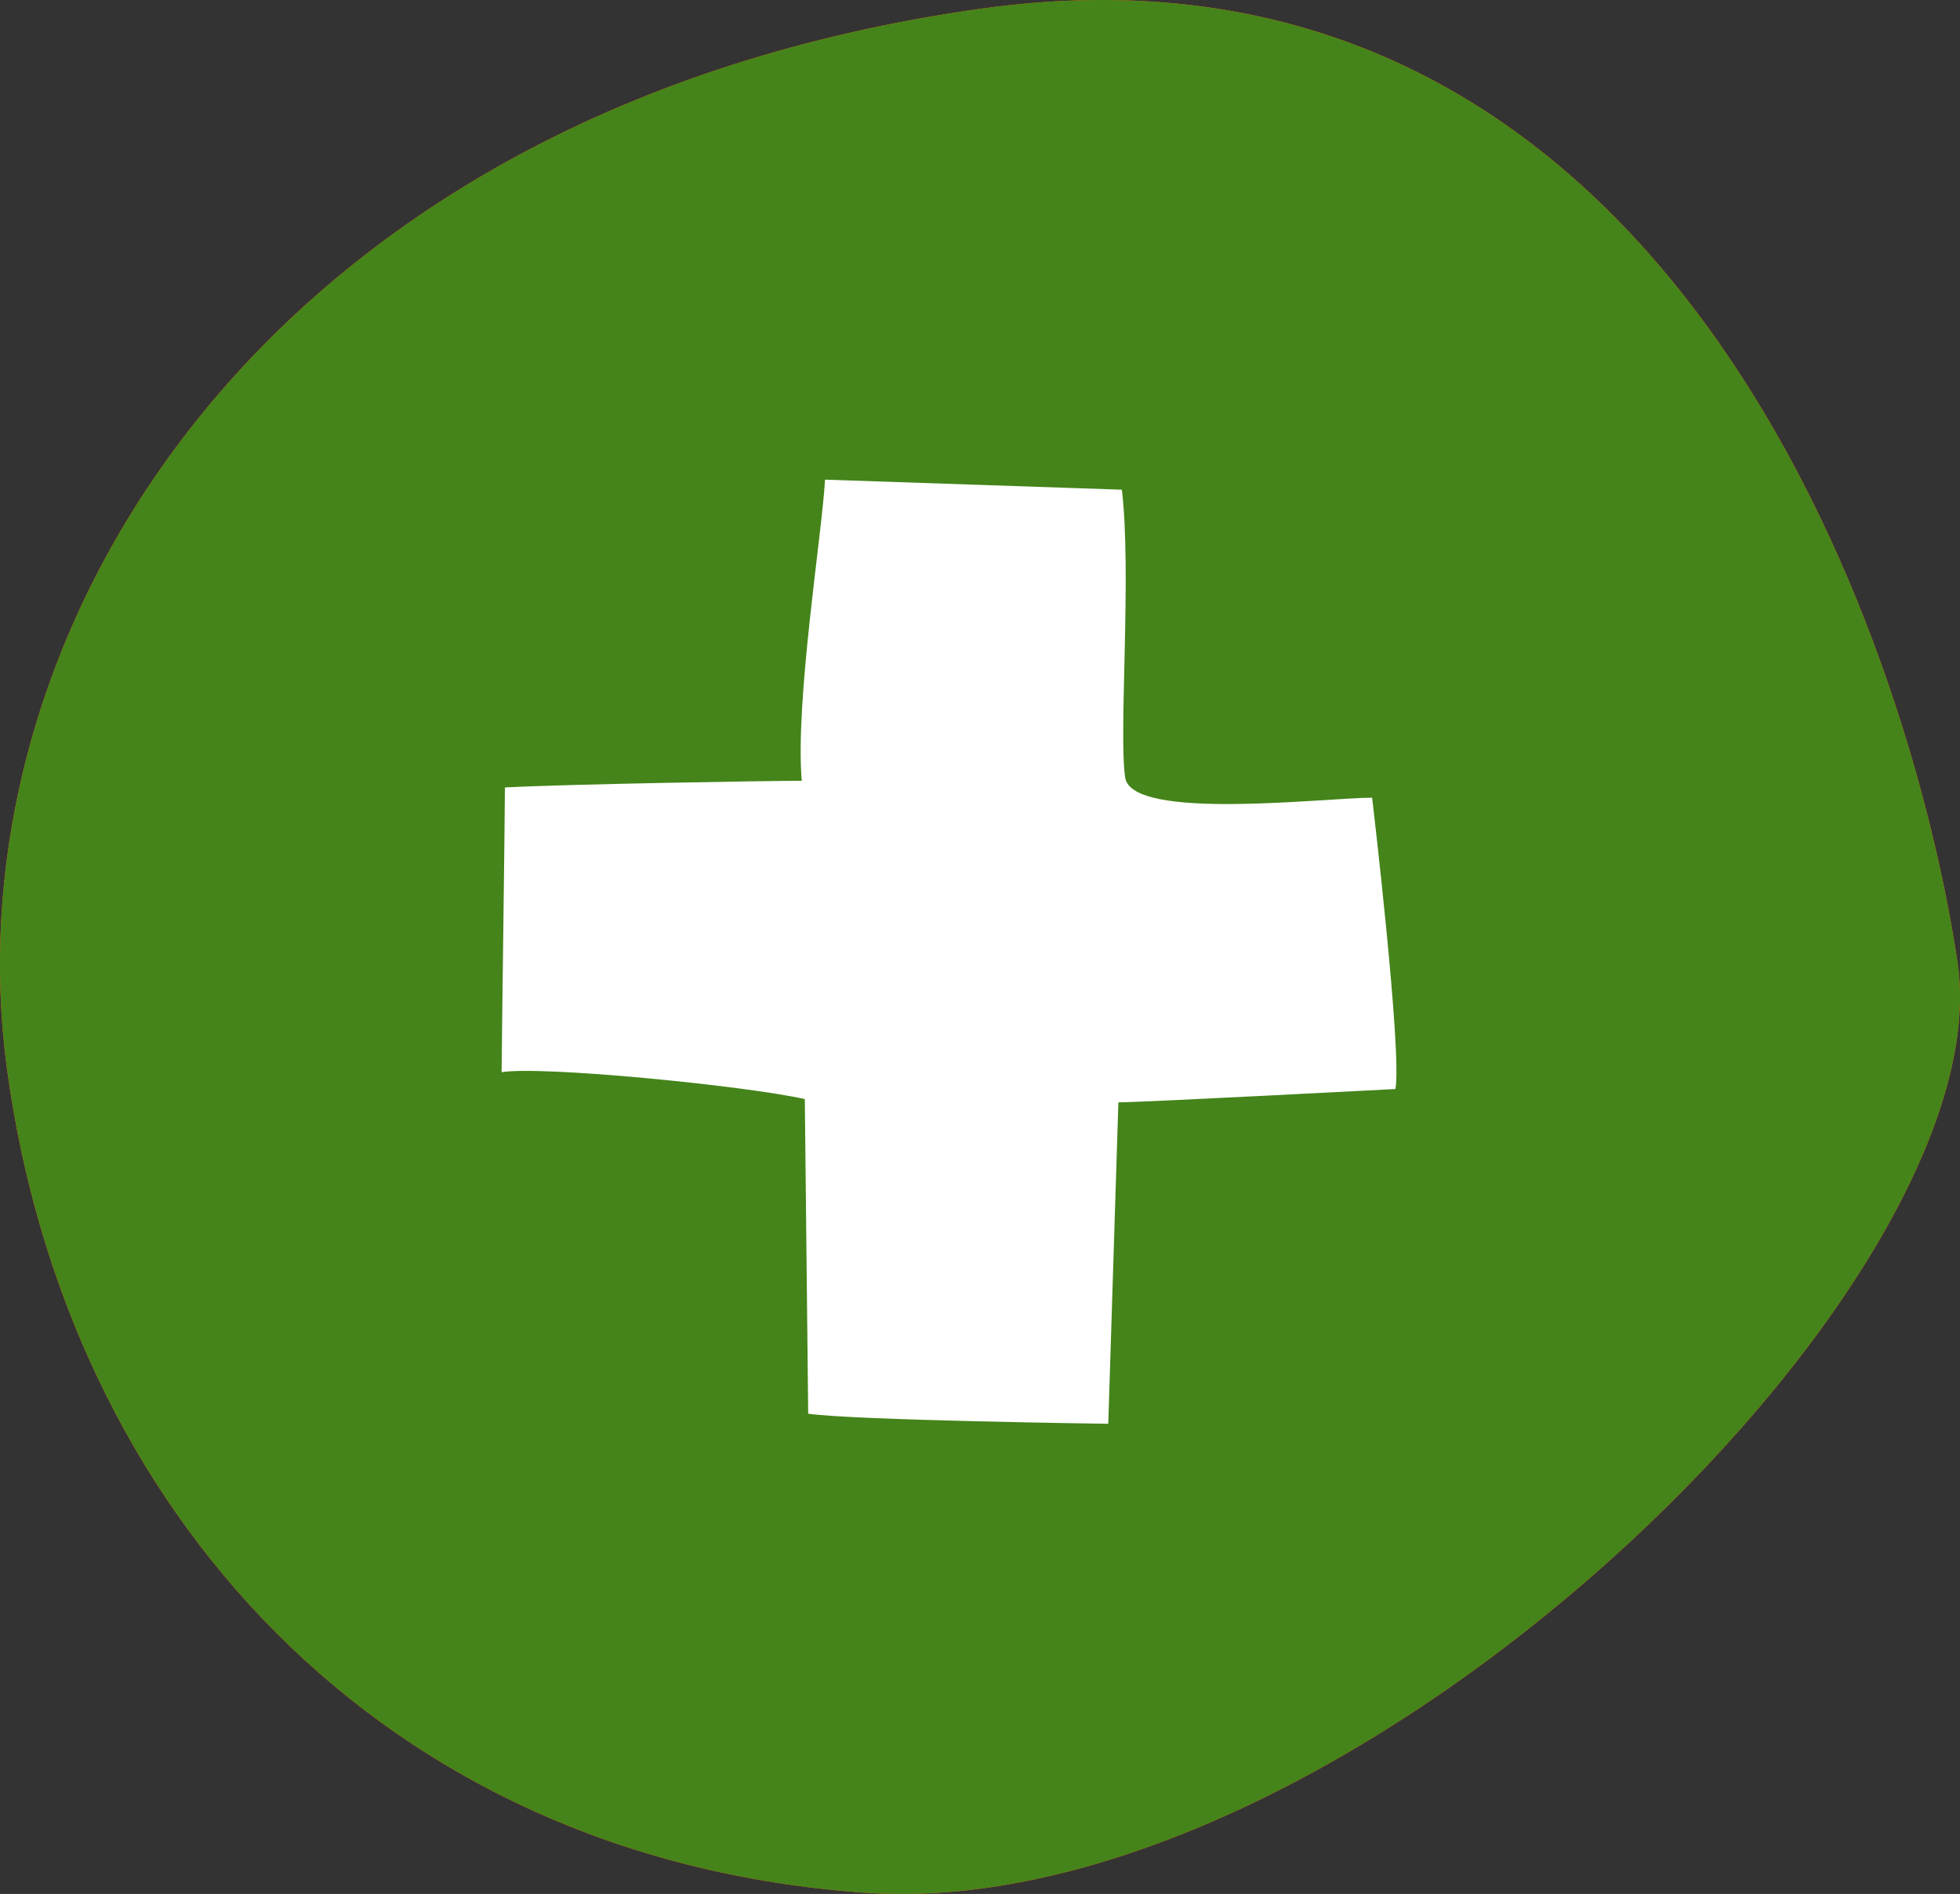
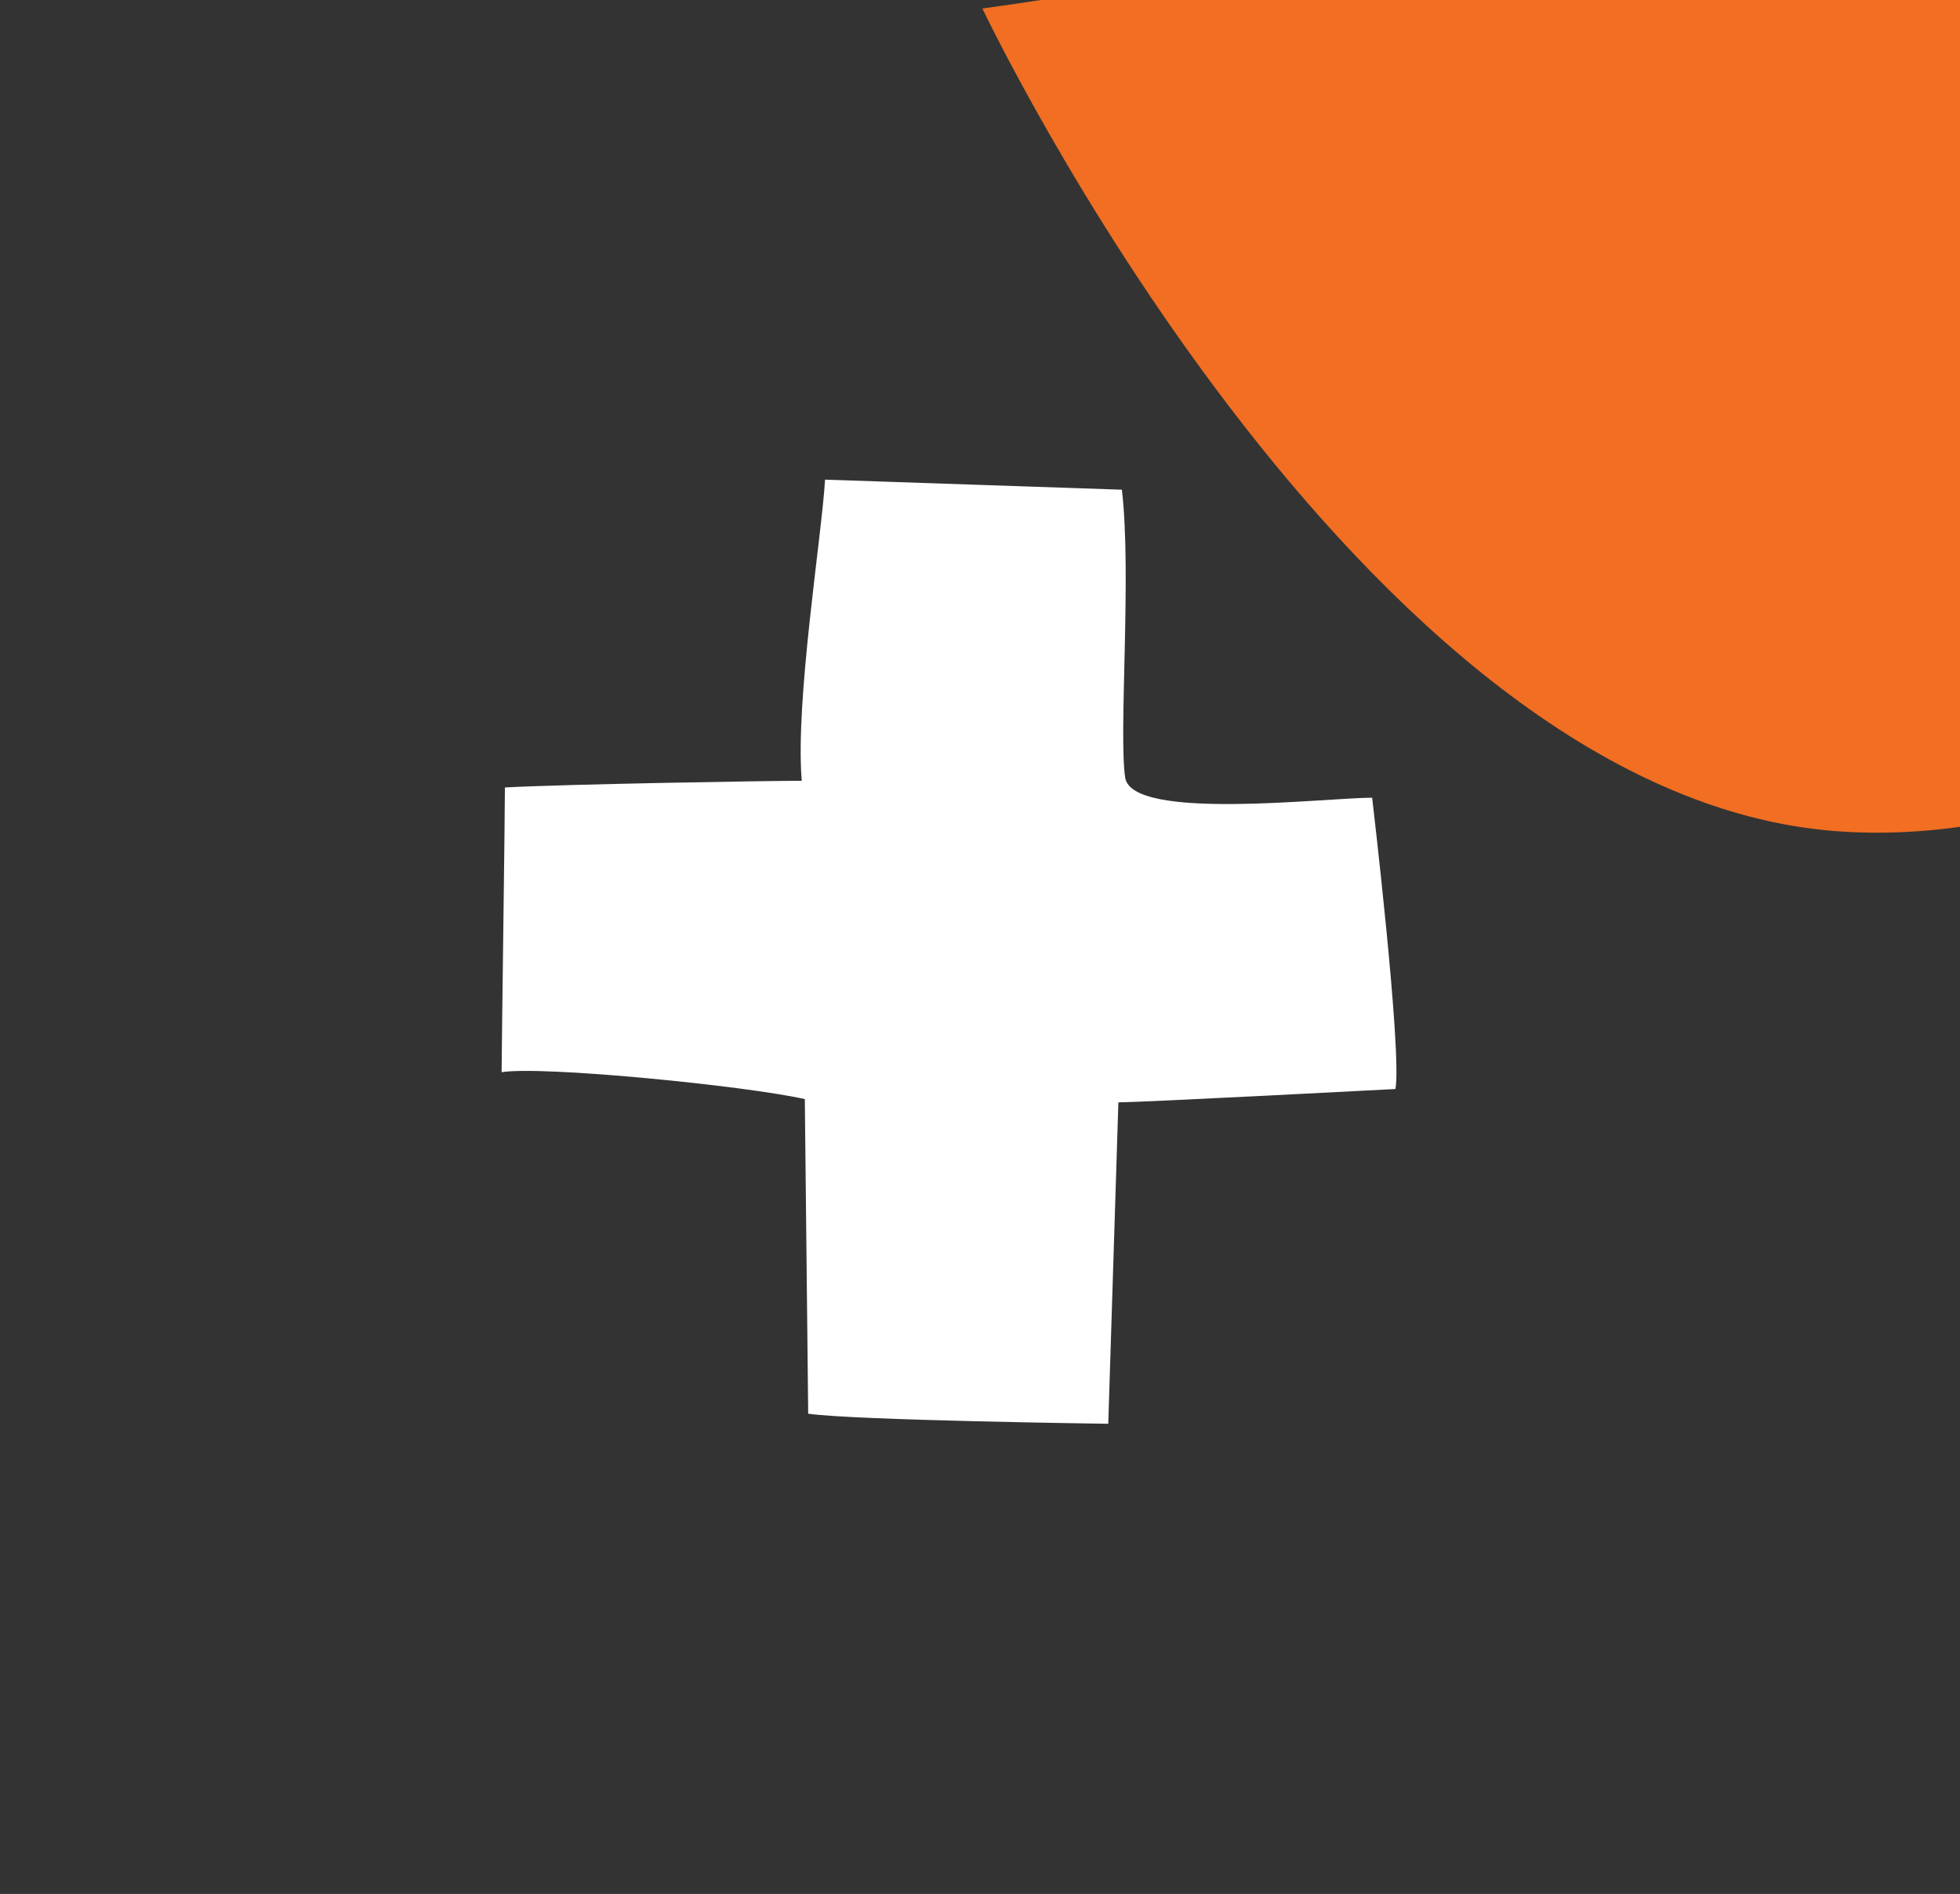
<svg xmlns="http://www.w3.org/2000/svg" viewBox="0 0 325.41 314.47">
  <rect x="0" y="0" width="325.41" height="314.47" fill="#333333" stroke="none" />
  <defs>
    <style>.cls-1{fill:#a20011;}.cls-1,.cls-2,.cls-3,.cls-4{fill-rule:evenodd;}.cls-2{fill:#f16e22;}.cls-3{fill:#44841a;}.cls-4{fill:#fff;}</style>
  </defs>
  <g id="Cercles_pleins" data-name="Cercles pleins">
-     <path id="CP_rouge_vif" data-name="CP rouge vif" class="cls-1" d="M163.1,1.41C44.34,18-8.8,104.47,1.18,177.62s62,130.77,141.94,136.61c79.95,6,189.86-101,181.88-154.44S277-14.37,163.1,1.41" />
-     <path id="CP_rouge_vif-2" data-name="CP rouge vif" class="cls-2" d="M163.1,1.41C44.34,18-8.8,104.47,1.18,177.62s62,130.77,141.94,136.61c79.95,6,189.86-101,181.88-154.44S277-14.37,163.1,1.41" />
-     <path id="CP_violet" data-name="CP violet" class="cls-3" d="M163.1,1.41C44.34,18-8.8,104.47,1.18,177.62s62,130.77,141.94,136.61c79.95,6,189.86-101,181.88-154.44S277-14.37,163.1,1.41" />
+     <path id="CP_rouge_vif-2" data-name="CP rouge vif" class="cls-2" d="M163.1,1.41s62,130.77,141.94,136.61c79.95,6,189.86-101,181.88-154.44S277-14.37,163.1,1.41" />
  </g>
  <g id="Icones_blancs" data-name="Icones blancs">
    <path class="cls-4" d="M83.28,178c0-3.33.55-42.25.55-47.25,10-.55,43.74-1.11,49.28-1.11-1.11-13.34,3.32-40.58,3.87-50l49.28,1.67c1.65,13.9-.56,40.57.55,47.81s33.21,3.33,41,3.33c0,0,5,42.25,3.87,48.37,0,0-42.07,2.21-46,2.21L184,236.4s-42.08-.56-49.82-1.67l-.56-52.24c-10-2.24-43.74-5.57-50.38-4.46" />
  </g>
</svg>